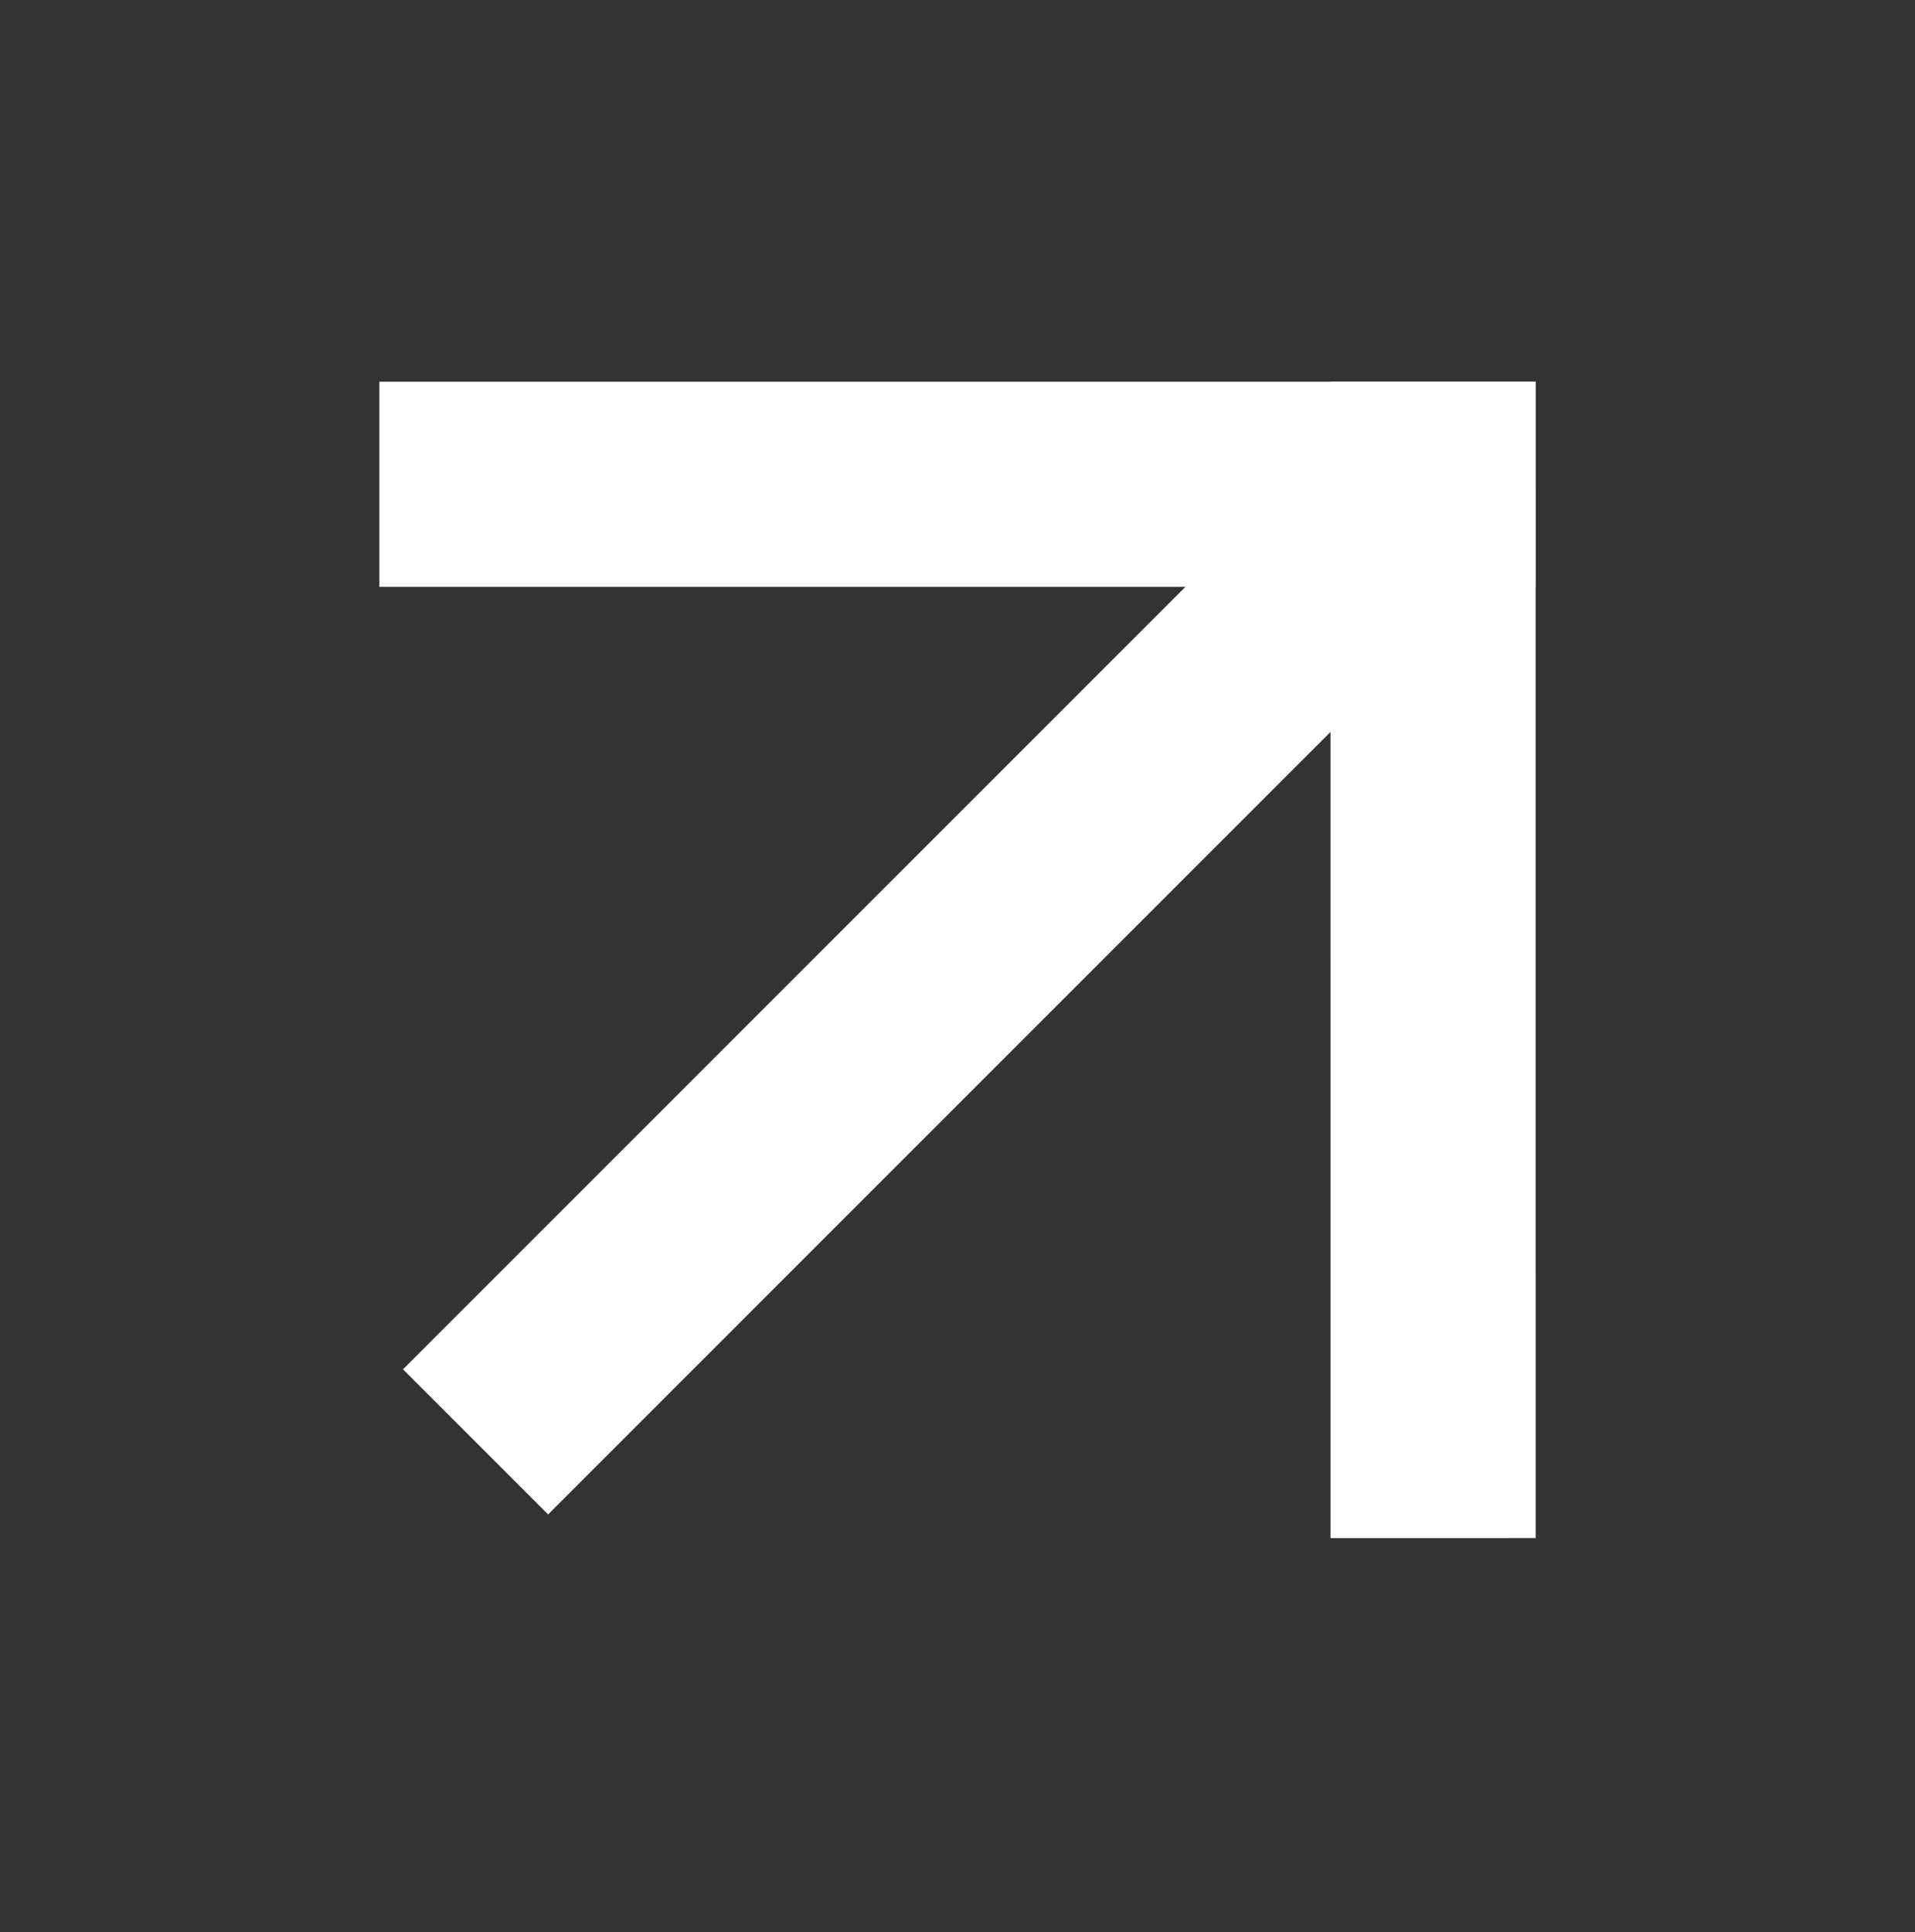
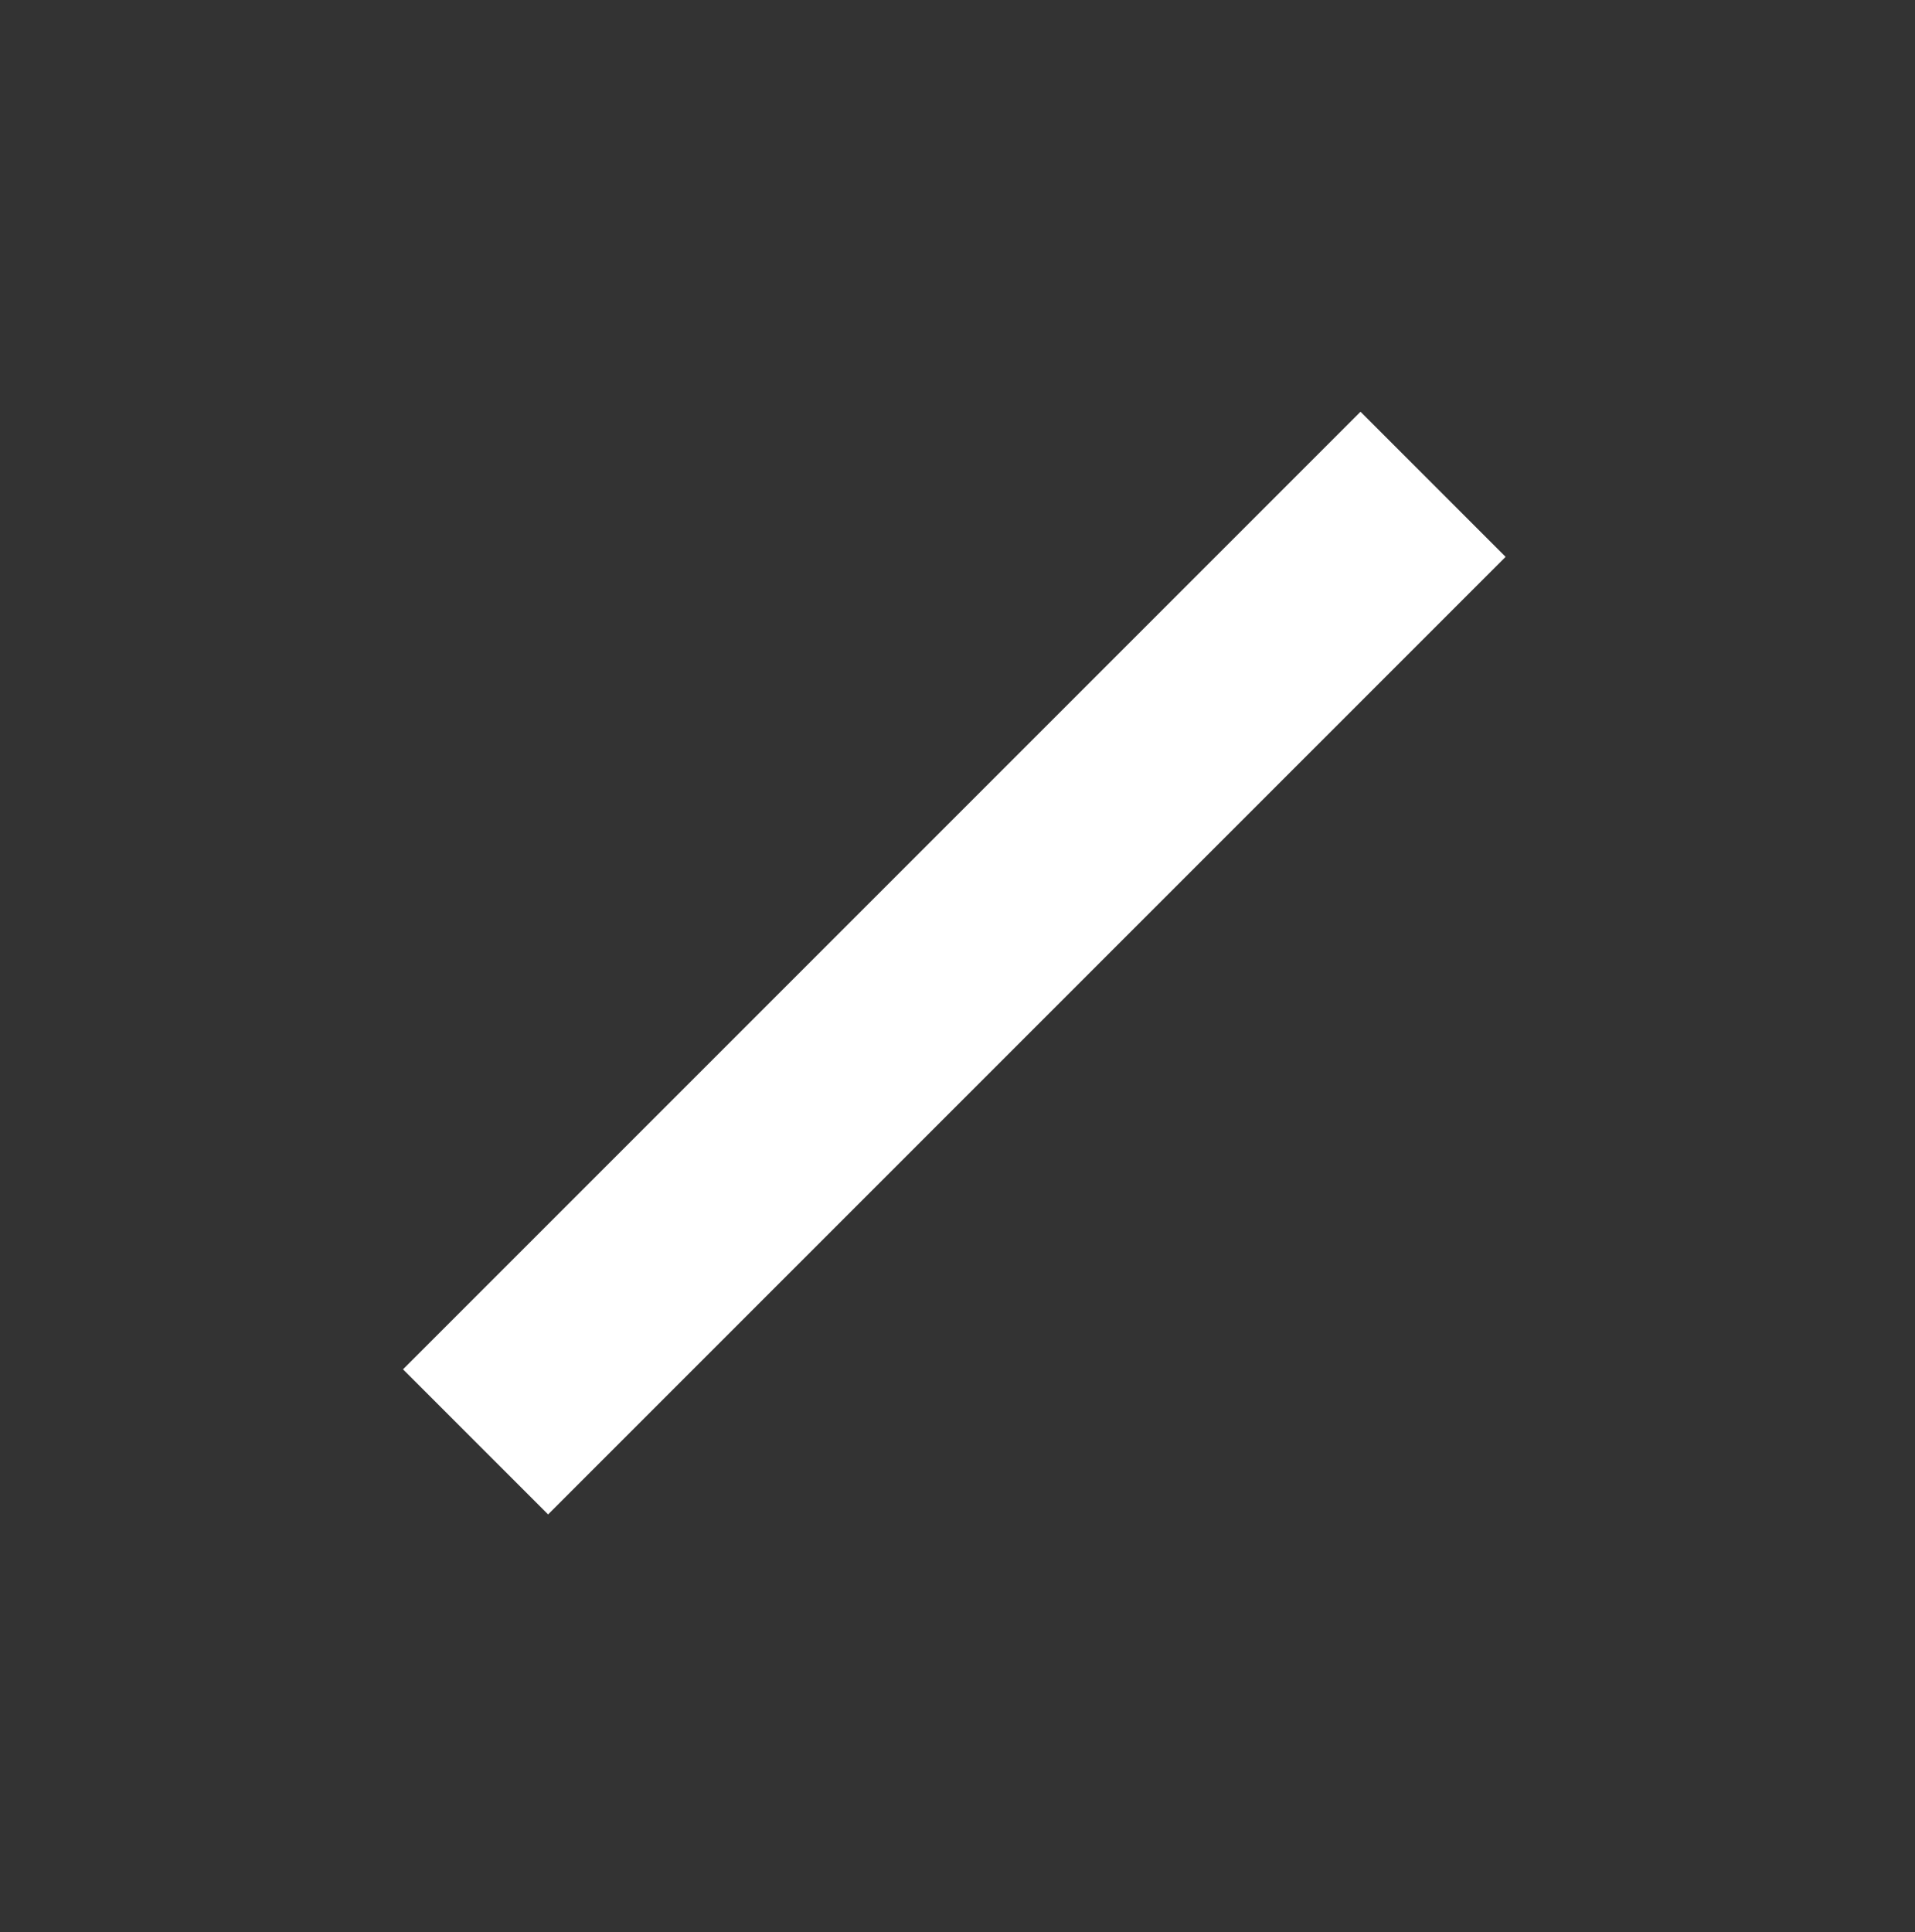
<svg xmlns="http://www.w3.org/2000/svg" width="112" height="113" viewBox="0 0 112 113" fill="none">
  <rect x="0" y="0" width="112" height="113" fill="#333333" stroke="none" />
-   <path d="M28.187 28.322L83.813 28.322" stroke="white" stroke-width="12" stroke-miterlimit="10" stroke-linecap="square" />
-   <path d="M83.813 28.322L83.814 83.948" stroke="white" stroke-width="12" stroke-miterlimit="10" stroke-linecap="square" />
  <path d="M83.813 28.322L27.813 84.322" stroke="white" stroke-width="12" stroke-miterlimit="10" />
</svg>